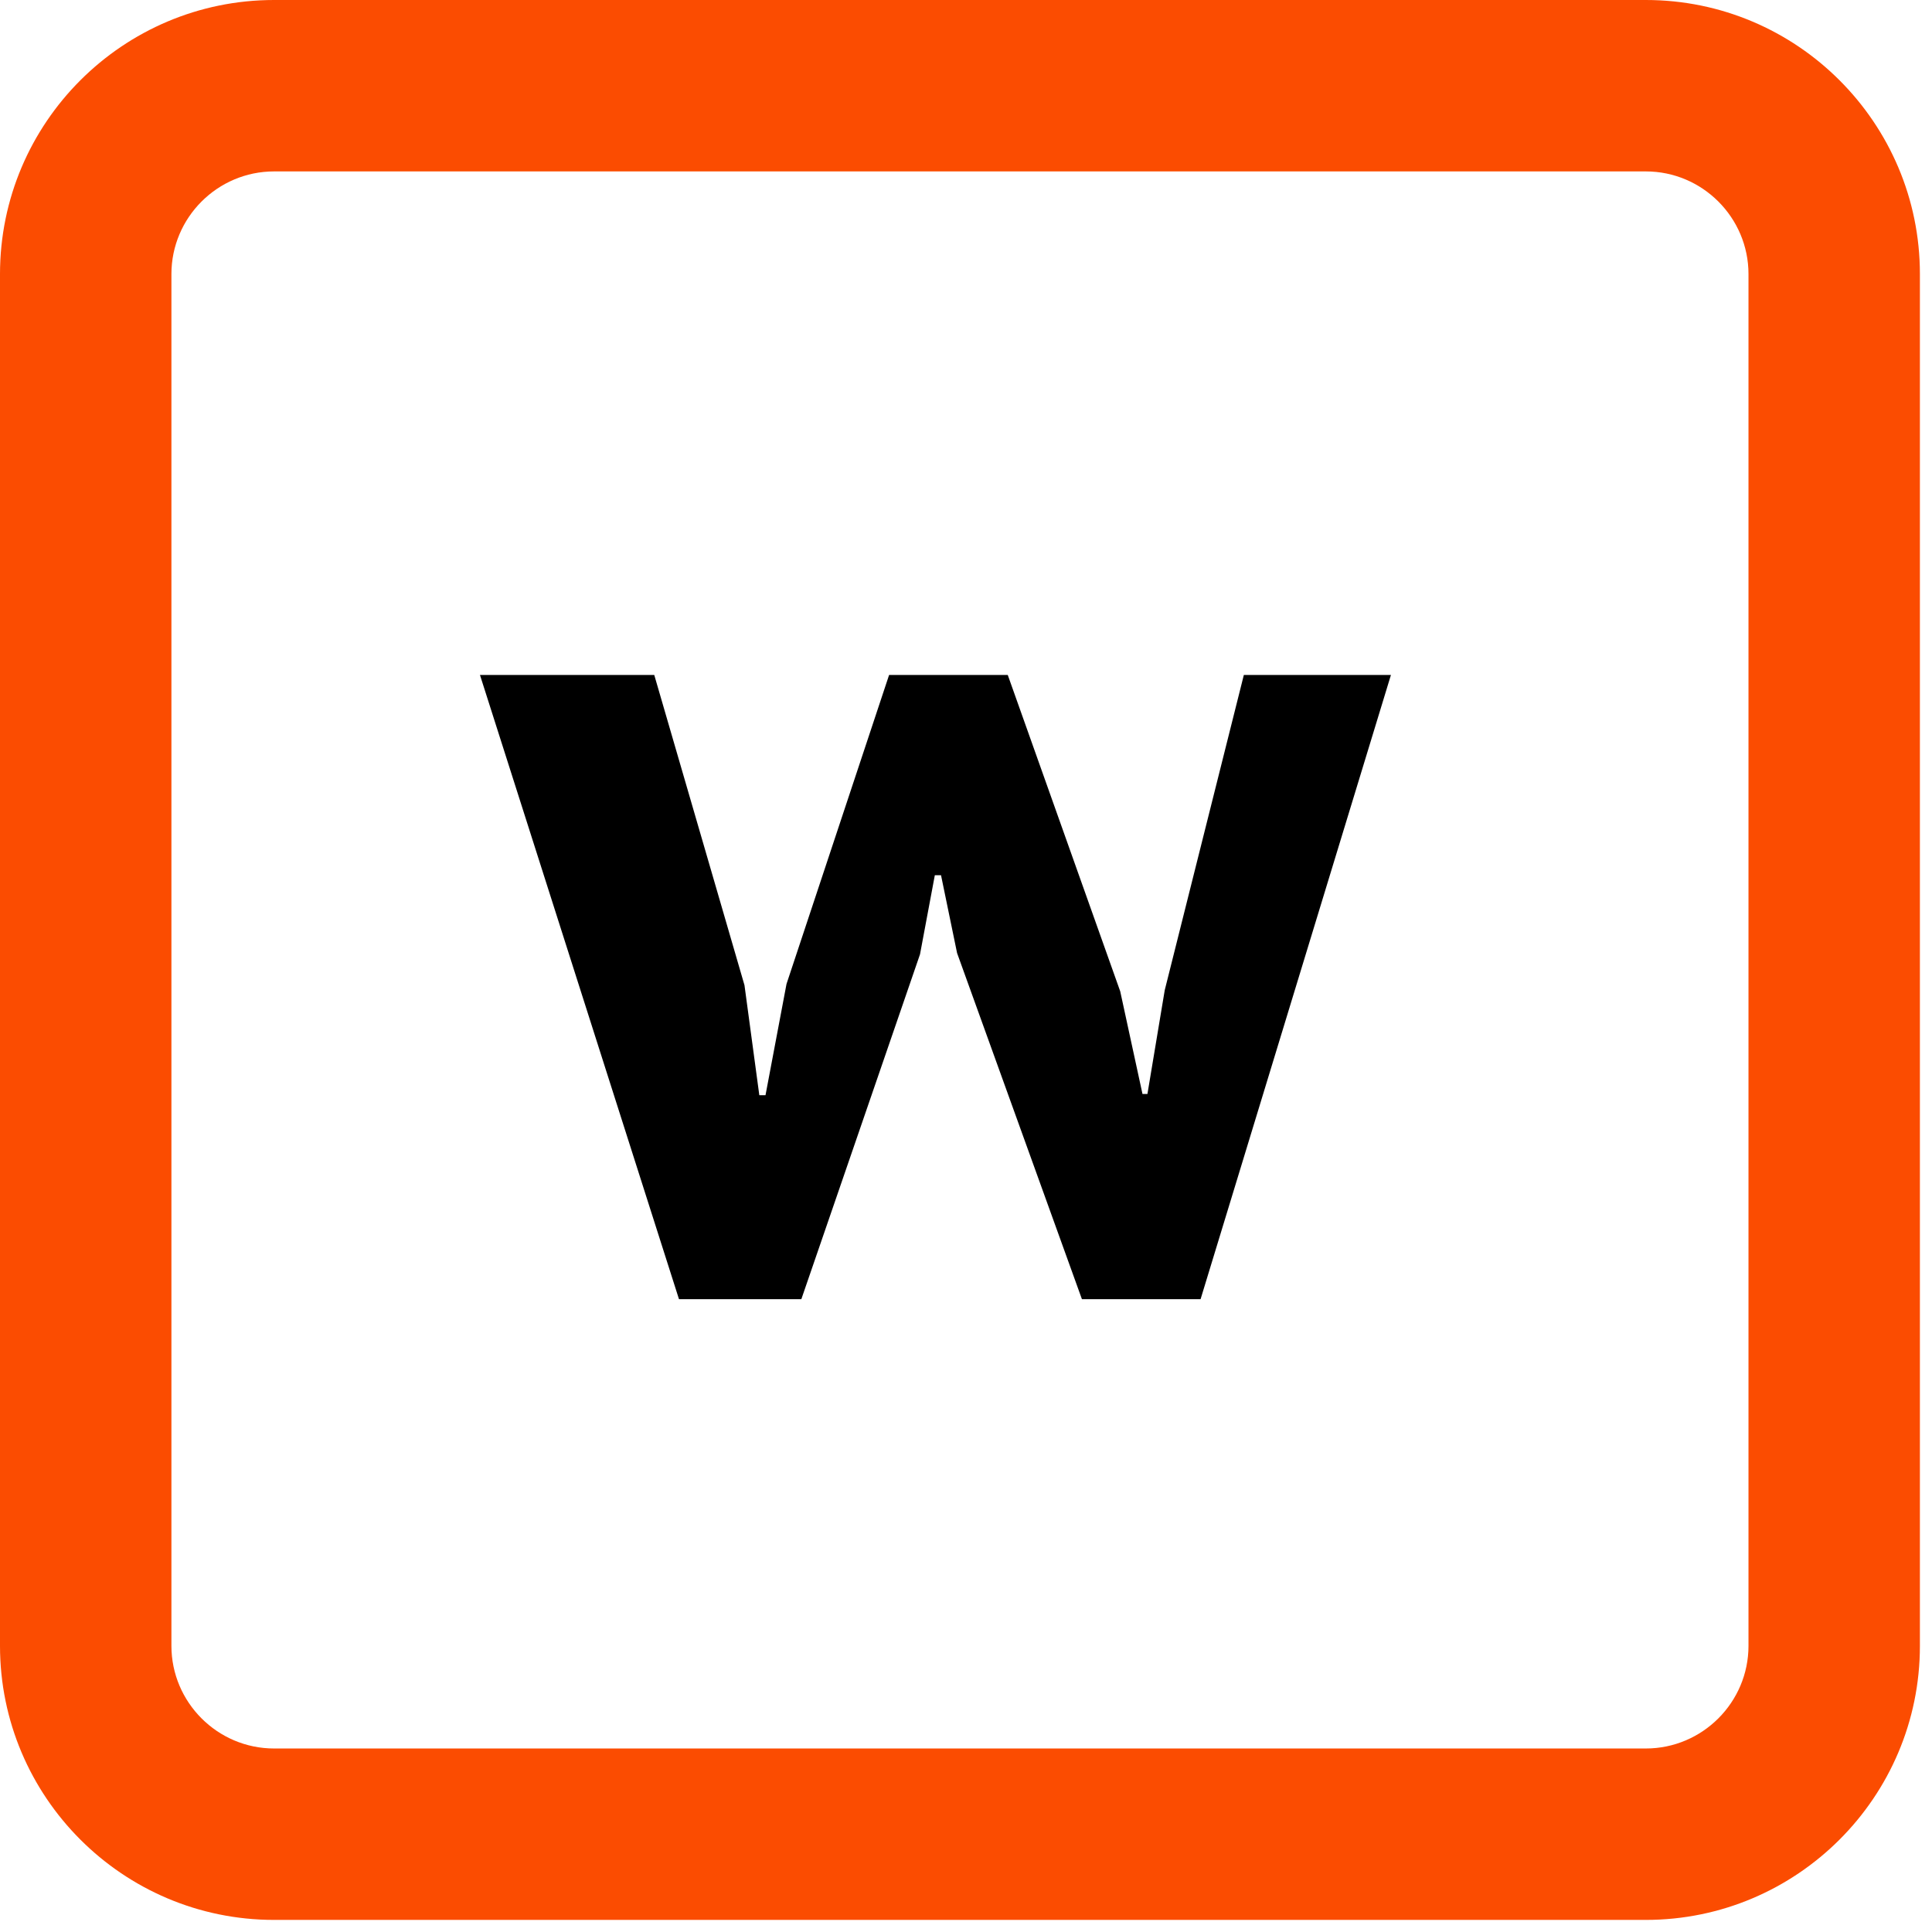
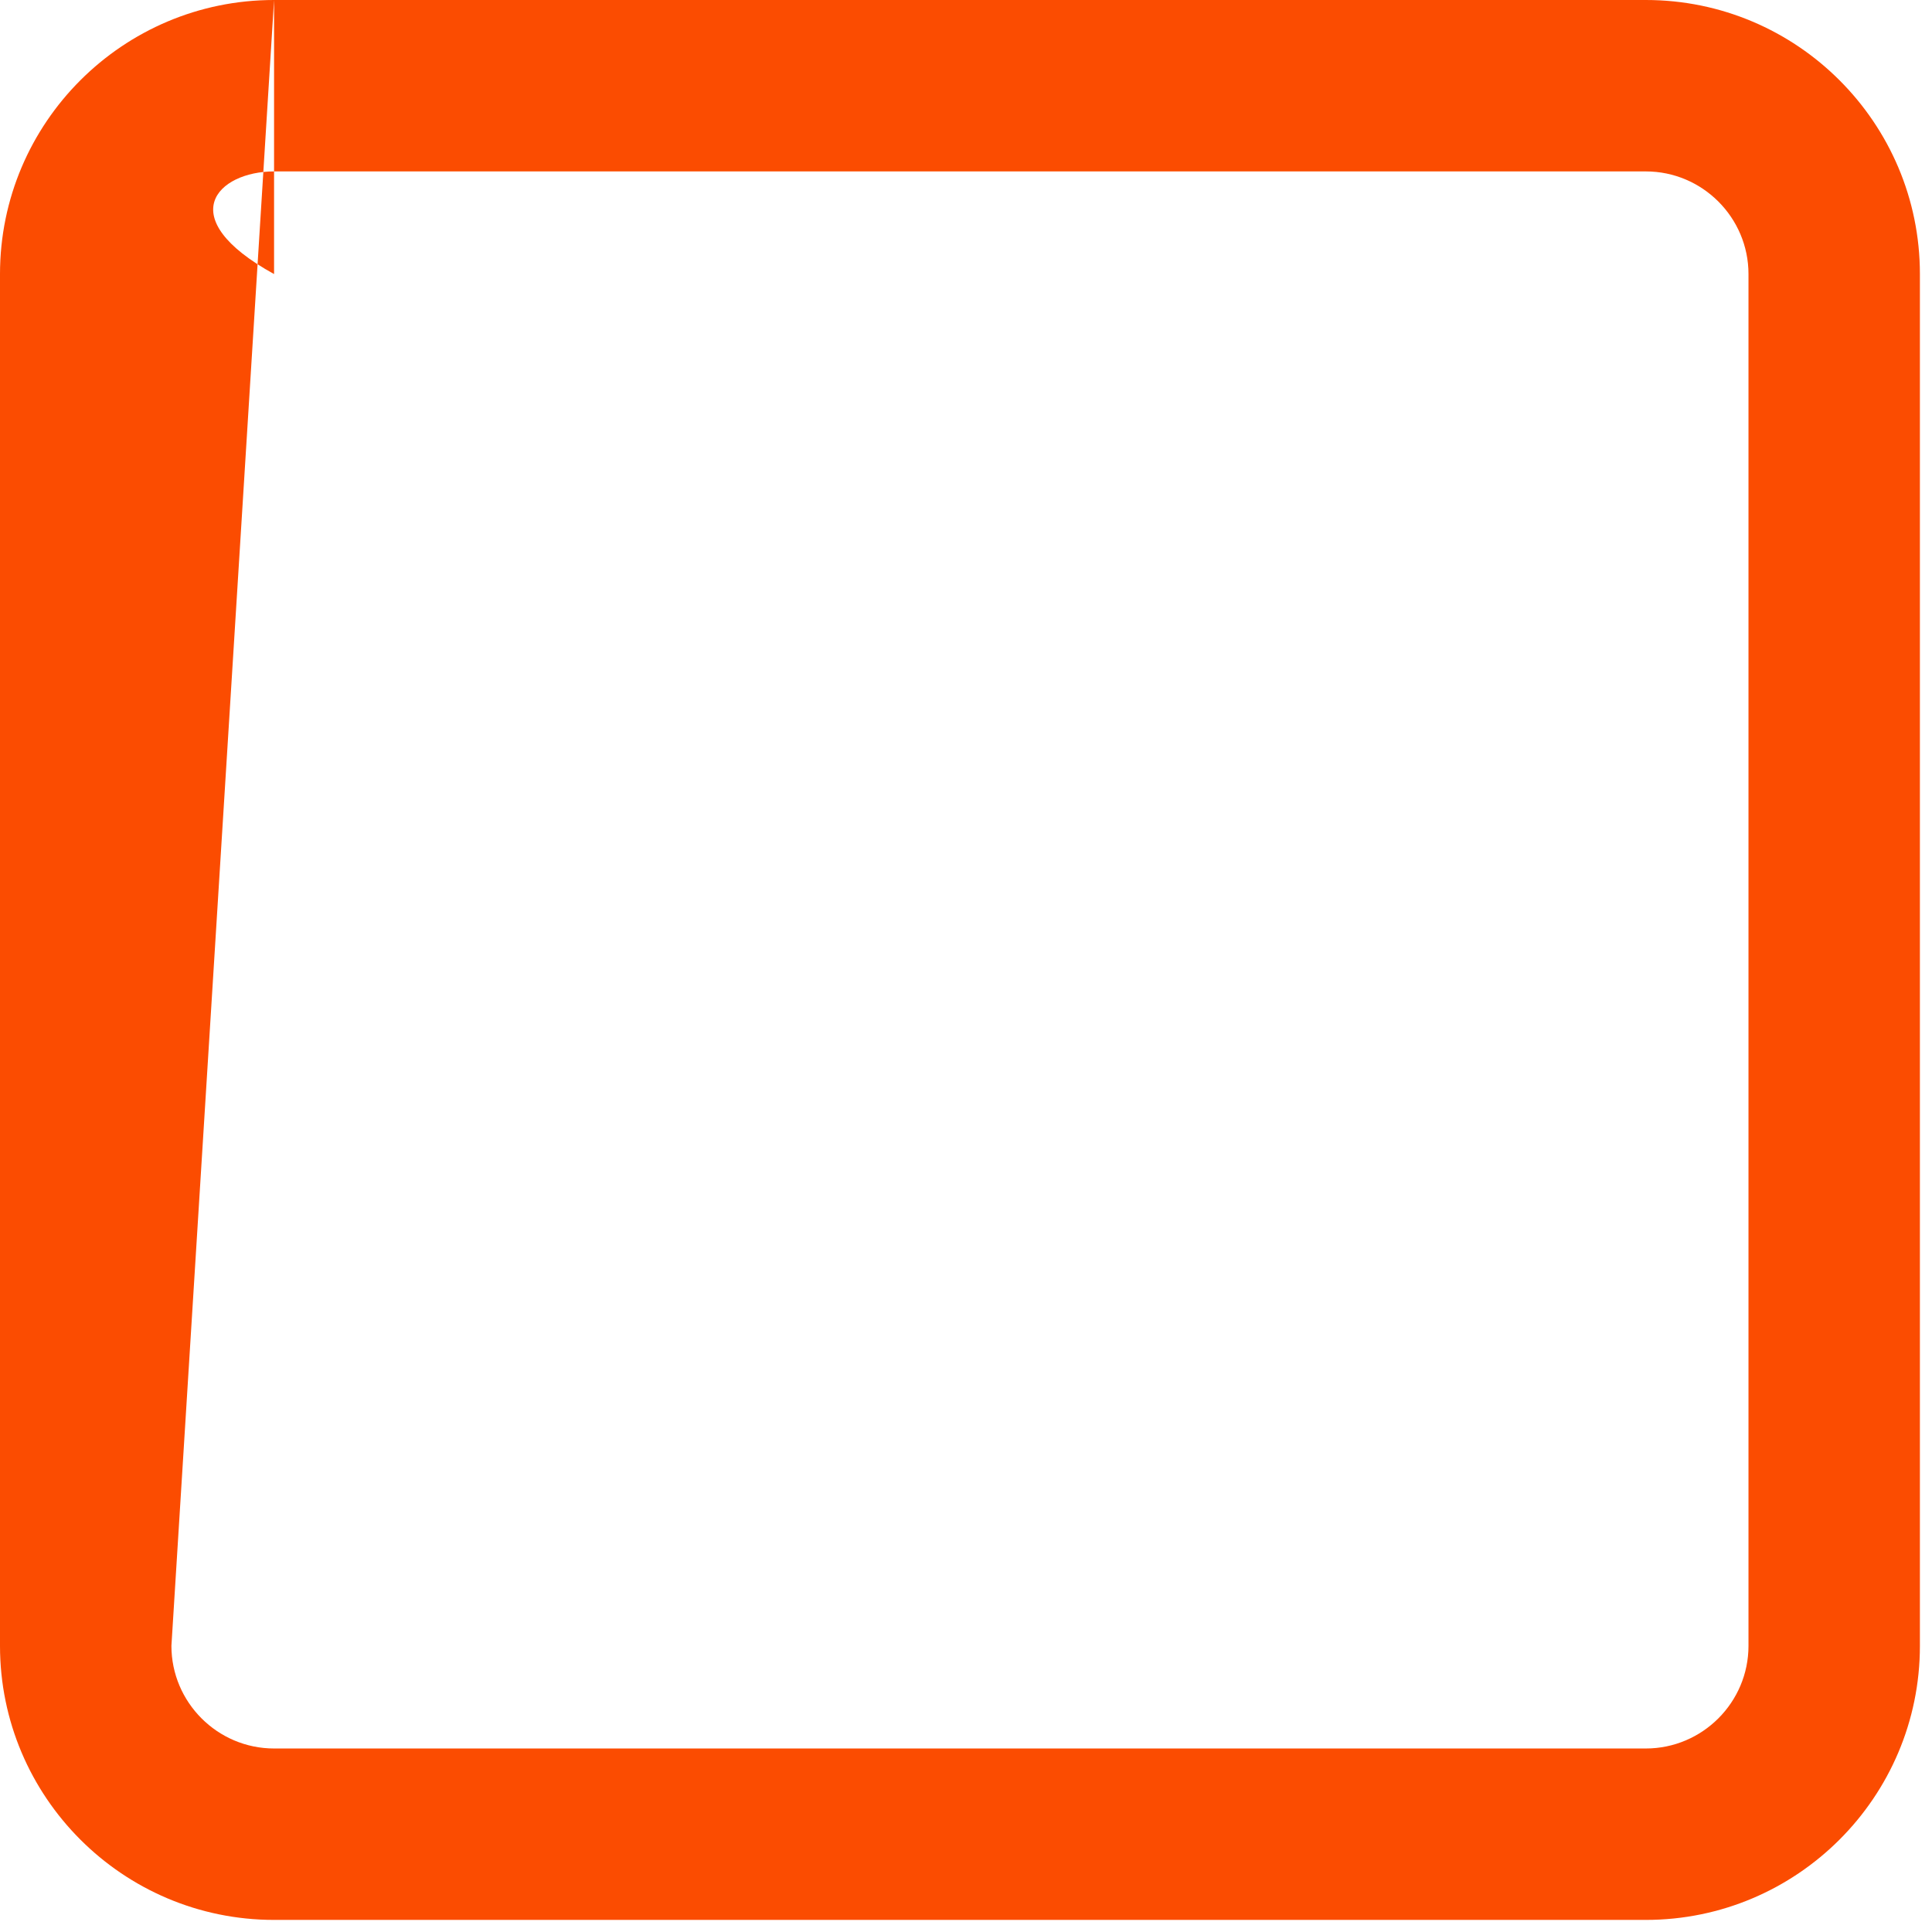
<svg xmlns="http://www.w3.org/2000/svg" width="143" height="143" viewBox="0 0 143 143" fill="none">
-   <path fill-rule="evenodd" clip-rule="evenodd" d="M20.285 0C9.105 0 0 9.082 0 20.285V121.82C0 132.999 9.082 142.105 20.285 142.105H121.82C132.999 142.105 142.105 133.023 142.105 121.82V20.285C142.105 9.105 133.023 0 121.82 0H20.285ZM12.688 121.82V20.285C12.688 16.1 16.102 12.688 20.285 12.688H121.82C126.005 12.688 129.417 16.102 129.417 20.285V121.82C129.417 126.005 126.003 129.417 121.82 129.417H20.285C16.1 129.417 12.688 126.002 12.688 121.82Z" fill="#FB4C01" />
-   <path d="M74.591 49.959L82.916 73.379L84.563 80.973H84.929L86.21 73.288L92.065 49.959H102.952L88.863 96.159H80.08L70.84 70.543L69.651 64.779H69.193L68.096 70.635L59.313 96.159H50.256L35.526 49.959H48.426L55.104 72.922L56.202 81.064H56.66L58.215 72.83L65.808 49.959H74.591Z" fill="black" />
+   <path fill-rule="evenodd" clip-rule="evenodd" d="M20.285 0C9.105 0 0 9.082 0 20.285V121.82C0 132.999 9.082 142.105 20.285 142.105H121.82C132.999 142.105 142.105 133.023 142.105 121.82V20.285C142.105 9.105 133.023 0 121.82 0H20.285ZV20.285C12.688 16.1 16.102 12.688 20.285 12.688H121.82C126.005 12.688 129.417 16.102 129.417 20.285V121.82C129.417 126.005 126.003 129.417 121.82 129.417H20.285C16.1 129.417 12.688 126.002 12.688 121.82Z" fill="#FB4C01" />
</svg>